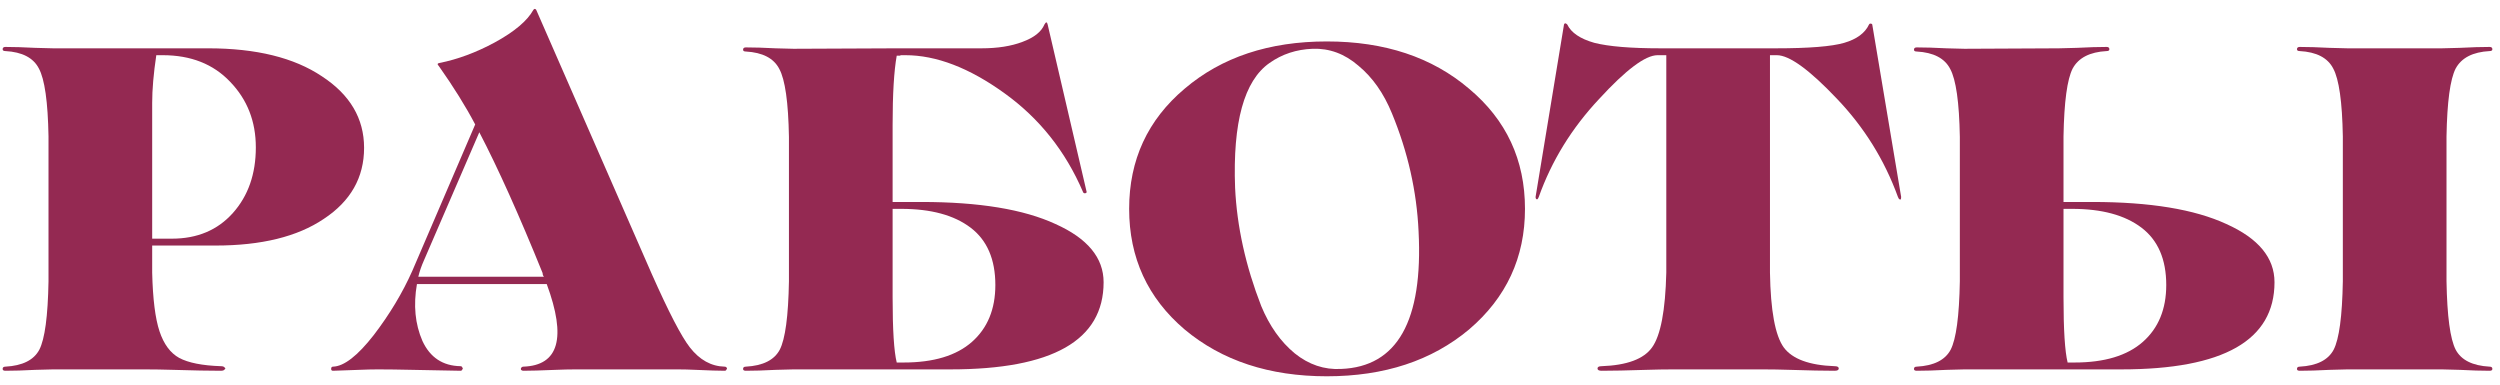
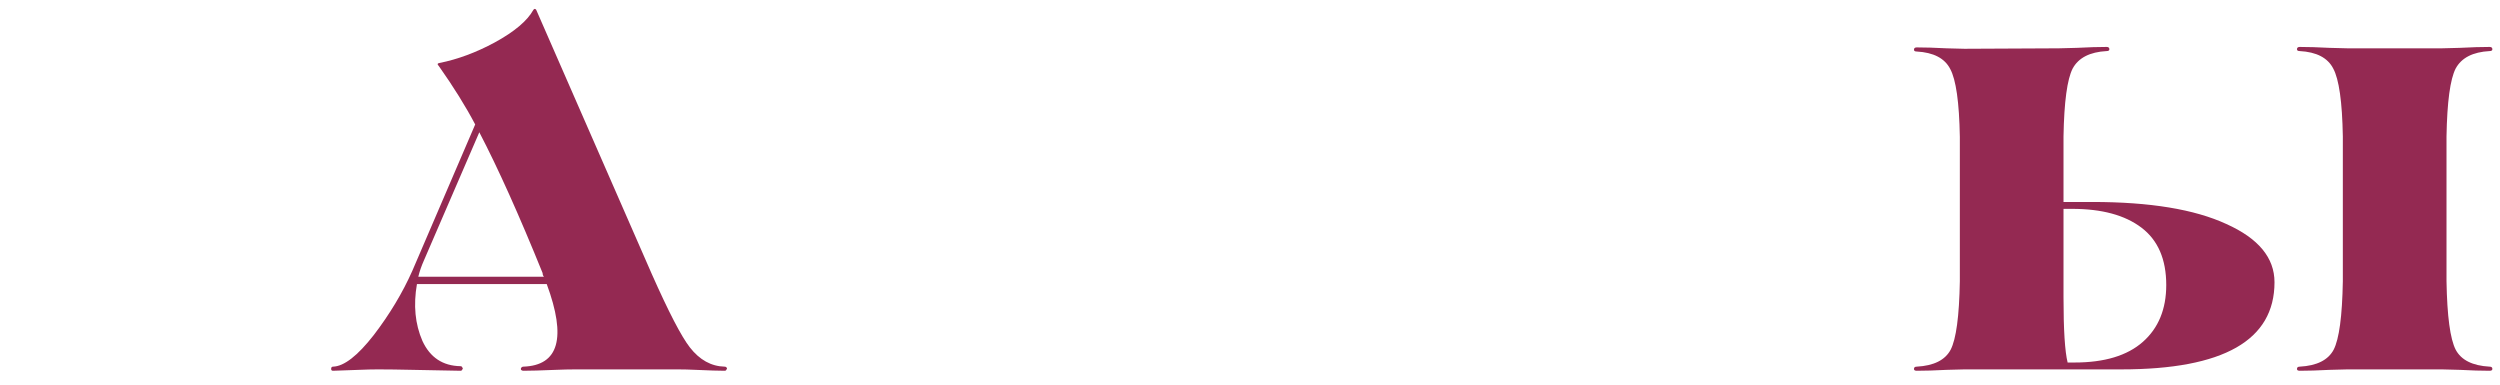
<svg xmlns="http://www.w3.org/2000/svg" width="156" height="24" viewBox="0 0 156 24" fill="none">
  <path d="M128.763 12.603H130.566C134.153 12.603 136.939 13.061 138.923 13.977C140.927 14.874 141.929 16.086 141.929 17.612C141.929 21.238 138.742 23.05 132.369 23.05H122.58C122.561 23.05 122.189 23.06 121.464 23.079C120.739 23.117 120.119 23.136 119.604 23.136C119.489 23.136 119.432 23.098 119.432 23.022C119.432 22.926 119.489 22.879 119.604 22.879C120.672 22.821 121.378 22.468 121.722 21.82C122.065 21.152 122.256 19.73 122.294 17.555V8.539C122.256 6.383 122.056 4.971 121.693 4.303C121.35 3.635 120.653 3.273 119.604 3.215C119.489 3.215 119.432 3.177 119.432 3.101C119.432 3.006 119.489 2.958 119.604 2.958C120.119 2.958 120.739 2.977 121.464 3.015C122.189 3.034 122.561 3.044 122.58 3.044L128.477 3.015C128.496 3.015 128.868 3.006 129.593 2.986C130.318 2.948 130.938 2.929 131.453 2.929C131.568 2.929 131.625 2.977 131.625 3.072C131.625 3.149 131.568 3.187 131.453 3.187C130.404 3.244 129.698 3.607 129.335 4.274C128.992 4.942 128.801 6.354 128.763 8.51V12.603ZM155.352 22.879C155.467 22.879 155.524 22.926 155.524 23.022C155.524 23.098 155.467 23.136 155.352 23.136C154.837 23.136 154.217 23.117 153.492 23.079C152.767 23.06 152.395 23.05 152.376 23.05H146.48C146.461 23.05 146.088 23.06 145.363 23.079C144.638 23.117 144.018 23.136 143.503 23.136C143.388 23.136 143.331 23.098 143.331 23.022C143.331 22.926 143.388 22.879 143.503 22.879C144.572 22.821 145.278 22.468 145.621 21.82C145.964 21.152 146.155 19.73 146.193 17.555V8.51C146.155 6.354 145.955 4.942 145.592 4.274C145.249 3.607 144.552 3.244 143.503 3.187C143.388 3.187 143.331 3.149 143.331 3.072C143.331 2.977 143.388 2.929 143.503 2.929C144.018 2.929 144.638 2.948 145.363 2.986C146.088 3.006 146.461 3.015 146.48 3.015H152.376C152.395 3.015 152.767 3.006 153.492 2.986C154.217 2.948 154.837 2.929 155.352 2.929C155.467 2.929 155.524 2.977 155.524 3.072C155.524 3.149 155.467 3.187 155.352 3.187C154.303 3.244 153.597 3.607 153.234 4.274C152.891 4.942 152.7 6.354 152.662 8.51V17.555C152.7 19.73 152.891 21.152 153.234 21.82C153.578 22.468 154.284 22.821 155.352 22.879ZM129.02 22.621H129.45C131.32 22.621 132.741 22.192 133.714 21.333C134.687 20.474 135.174 19.291 135.174 17.784C135.174 16.181 134.659 14.989 133.628 14.206C132.598 13.424 131.157 13.033 129.307 13.033H128.763V18.557C128.763 20.579 128.849 21.934 129.02 22.621Z" fill="#942952" />
-   <path d="M110.016 23.05H104.407C103.872 23.05 103.309 23.06 102.718 23.079C101.535 23.117 100.609 23.136 99.942 23.136C99.77 23.136 99.684 23.088 99.684 22.993C99.684 22.898 99.77 22.85 99.942 22.85C101.525 22.793 102.575 22.402 103.09 21.677C103.624 20.932 103.92 19.377 103.977 17.011V3.444H103.433C102.67 3.444 101.449 4.36 99.77 6.192C98.072 8.005 96.822 10.037 96.02 12.289C95.963 12.441 95.906 12.479 95.849 12.403C95.829 12.384 95.82 12.346 95.82 12.289L97.594 1.527C97.633 1.431 97.699 1.431 97.795 1.527C98.043 2.042 98.606 2.424 99.484 2.672C100.38 2.901 101.754 3.015 103.605 3.015H110.818C112.879 3.015 114.3 2.901 115.082 2.672C115.865 2.443 116.38 2.061 116.628 1.527C116.647 1.489 116.676 1.47 116.714 1.47C116.771 1.47 116.809 1.489 116.828 1.527L118.632 12.289C118.632 12.46 118.584 12.498 118.488 12.403L118.431 12.289C117.592 9.98 116.323 7.938 114.625 6.163C112.907 4.351 111.657 3.444 110.875 3.444H110.446V17.011C110.484 19.377 110.77 20.932 111.304 21.677C111.839 22.402 112.898 22.793 114.481 22.85C114.653 22.85 114.739 22.898 114.739 22.993C114.739 23.088 114.653 23.136 114.481 23.136C113.814 23.136 112.888 23.117 111.705 23.079C111.114 23.06 110.551 23.05 110.016 23.05Z" fill="#942952" />
-   <path d="M91.667 20.56C89.339 22.507 86.382 23.48 82.794 23.48C79.207 23.48 76.25 22.507 73.922 20.56C71.613 18.595 70.459 16.086 70.459 13.033C70.459 9.98 71.613 7.48 73.922 5.534C76.231 3.568 79.188 2.586 82.794 2.586C86.401 2.586 89.359 3.568 91.667 5.534C93.995 7.48 95.159 9.98 95.159 13.033C95.159 16.067 93.995 18.576 91.667 20.56ZM83.682 23.022C87.193 22.888 88.805 20.026 88.519 14.435C88.404 11.936 87.851 9.484 86.859 7.079C86.344 5.82 85.647 4.828 84.769 4.103C83.911 3.359 82.957 3.006 81.907 3.044C80.896 3.082 79.999 3.378 79.217 3.931C77.633 5.038 76.918 7.633 77.07 11.716C77.185 14.139 77.728 16.601 78.702 19.101C79.217 20.341 79.913 21.324 80.791 22.049C81.669 22.755 82.632 23.079 83.682 23.022Z" fill="#942952" />
-   <path d="M55.699 12.603H57.502C61.089 12.603 63.875 13.061 65.859 13.977C67.863 14.874 68.865 16.086 68.865 17.612C68.865 21.238 65.678 23.05 59.305 23.05H49.516C49.497 23.05 49.125 23.06 48.4 23.079C47.675 23.117 47.055 23.136 46.54 23.136C46.425 23.136 46.368 23.098 46.368 23.022C46.368 22.926 46.425 22.879 46.54 22.879C47.608 22.821 48.314 22.468 48.658 21.82C49.001 21.152 49.192 19.73 49.23 17.555V8.539C49.192 6.383 48.992 4.971 48.629 4.303C48.286 3.635 47.589 3.273 46.54 3.215C46.425 3.215 46.368 3.177 46.368 3.101C46.368 3.006 46.425 2.958 46.54 2.958C47.055 2.958 47.675 2.977 48.4 3.015C49.125 3.034 49.497 3.044 49.516 3.044L56.014 3.015H61.251C62.244 3.015 63.093 2.882 63.799 2.614C64.524 2.347 64.982 1.985 65.173 1.527C65.268 1.355 65.335 1.355 65.373 1.527L67.806 11.974C67.806 12.031 67.768 12.06 67.691 12.06C67.634 12.06 67.596 12.031 67.577 11.974C66.489 9.436 64.858 7.385 62.682 5.82C60.488 4.236 58.427 3.444 56.5 3.444H56.185V3.473H55.956C55.785 4.427 55.699 5.868 55.699 7.795V12.603ZM55.956 22.621H56.386C58.256 22.621 59.677 22.192 60.65 21.333C61.623 20.474 62.11 19.291 62.11 17.784C62.11 16.181 61.595 14.989 60.565 14.206C59.534 13.424 58.093 13.033 56.243 13.033H55.699V18.557C55.699 20.579 55.785 21.934 55.956 22.621Z" fill="#942952" />
  <path d="M45.222 22.879C45.279 22.879 45.317 22.898 45.336 22.936C45.374 22.974 45.374 23.012 45.336 23.05C45.317 23.108 45.279 23.136 45.222 23.136C44.859 23.136 44.258 23.117 43.419 23.079C43.018 23.06 42.646 23.05 42.302 23.05H35.92C35.538 23.05 35.118 23.06 34.66 23.079C33.745 23.117 33.077 23.136 32.657 23.136C32.6 23.136 32.552 23.117 32.514 23.079C32.495 23.041 32.495 23.003 32.514 22.965C32.552 22.907 32.6 22.879 32.657 22.879C34.87 22.802 35.357 21.085 34.117 17.727H29.852H26.017C25.788 19.043 25.902 20.226 26.36 21.276C26.837 22.306 27.629 22.831 28.736 22.85C28.793 22.85 28.831 22.879 28.85 22.936C28.888 22.974 28.888 23.012 28.85 23.05C28.831 23.108 28.793 23.136 28.736 23.136C28.468 23.136 27.476 23.117 25.759 23.079C24.9 23.06 24.175 23.05 23.584 23.05C23.24 23.05 22.84 23.06 22.382 23.079C21.466 23.117 20.931 23.136 20.779 23.136C20.703 23.136 20.664 23.098 20.664 23.022C20.664 22.926 20.703 22.879 20.779 22.879C21.466 22.86 22.315 22.201 23.326 20.904C24.318 19.606 25.12 18.27 25.73 16.897L29.652 7.766C29.06 6.641 28.306 5.429 27.39 4.131C27.276 4.017 27.285 3.95 27.419 3.931C28.564 3.702 29.718 3.273 30.882 2.643C32.103 1.975 32.905 1.298 33.286 0.611C33.344 0.535 33.401 0.535 33.458 0.611L40.671 17.097C41.721 19.463 42.512 20.99 43.047 21.677C43.657 22.459 44.382 22.86 45.222 22.879ZM26.102 17.269H29.852H33.945C33.888 17.212 33.859 17.135 33.859 17.04C32.39 13.414 31.073 10.485 29.909 8.253L26.446 16.267C26.293 16.61 26.179 16.944 26.102 17.269Z" fill="#942952" />
-   <path d="M13.446 15.322H9.496V17.011C9.534 18.652 9.687 19.873 9.954 20.675C10.221 21.476 10.631 22.029 11.184 22.335C11.757 22.64 12.625 22.812 13.789 22.85C13.903 22.85 13.98 22.879 14.018 22.936C14.075 22.974 14.075 23.012 14.018 23.05C13.98 23.108 13.903 23.136 13.789 23.136C13.064 23.136 12.072 23.117 10.812 23.079C10.183 23.06 9.591 23.05 9.038 23.05H3.313C3.294 23.05 2.922 23.06 2.197 23.079C1.472 23.117 0.852 23.136 0.337 23.136C0.222 23.136 0.165 23.098 0.165 23.022C0.165 22.926 0.222 22.879 0.337 22.879C1.405 22.821 2.111 22.468 2.455 21.82C2.798 21.152 2.989 19.73 3.027 17.555V8.51C2.989 6.354 2.789 4.942 2.426 4.274C2.083 3.607 1.386 3.244 0.337 3.187C0.222 3.187 0.165 3.149 0.165 3.072C0.165 2.977 0.222 2.929 0.337 2.929C0.852 2.929 1.472 2.948 2.197 2.986C2.922 3.006 3.294 3.015 3.313 3.015H12.988C15.983 3.015 18.349 3.597 20.086 4.761C21.841 5.906 22.719 7.394 22.719 9.226C22.719 11.077 21.88 12.556 20.2 13.662C18.559 14.769 16.308 15.322 13.446 15.322ZM10.154 3.444H9.753C9.582 4.589 9.496 5.581 9.496 6.421V14.893H10.726C12.31 14.893 13.579 14.359 14.533 13.29C15.487 12.222 15.964 10.857 15.964 9.197C15.964 7.575 15.43 6.211 14.361 5.104C13.312 3.998 11.909 3.444 10.154 3.444Z" fill="#942952" />
</svg>